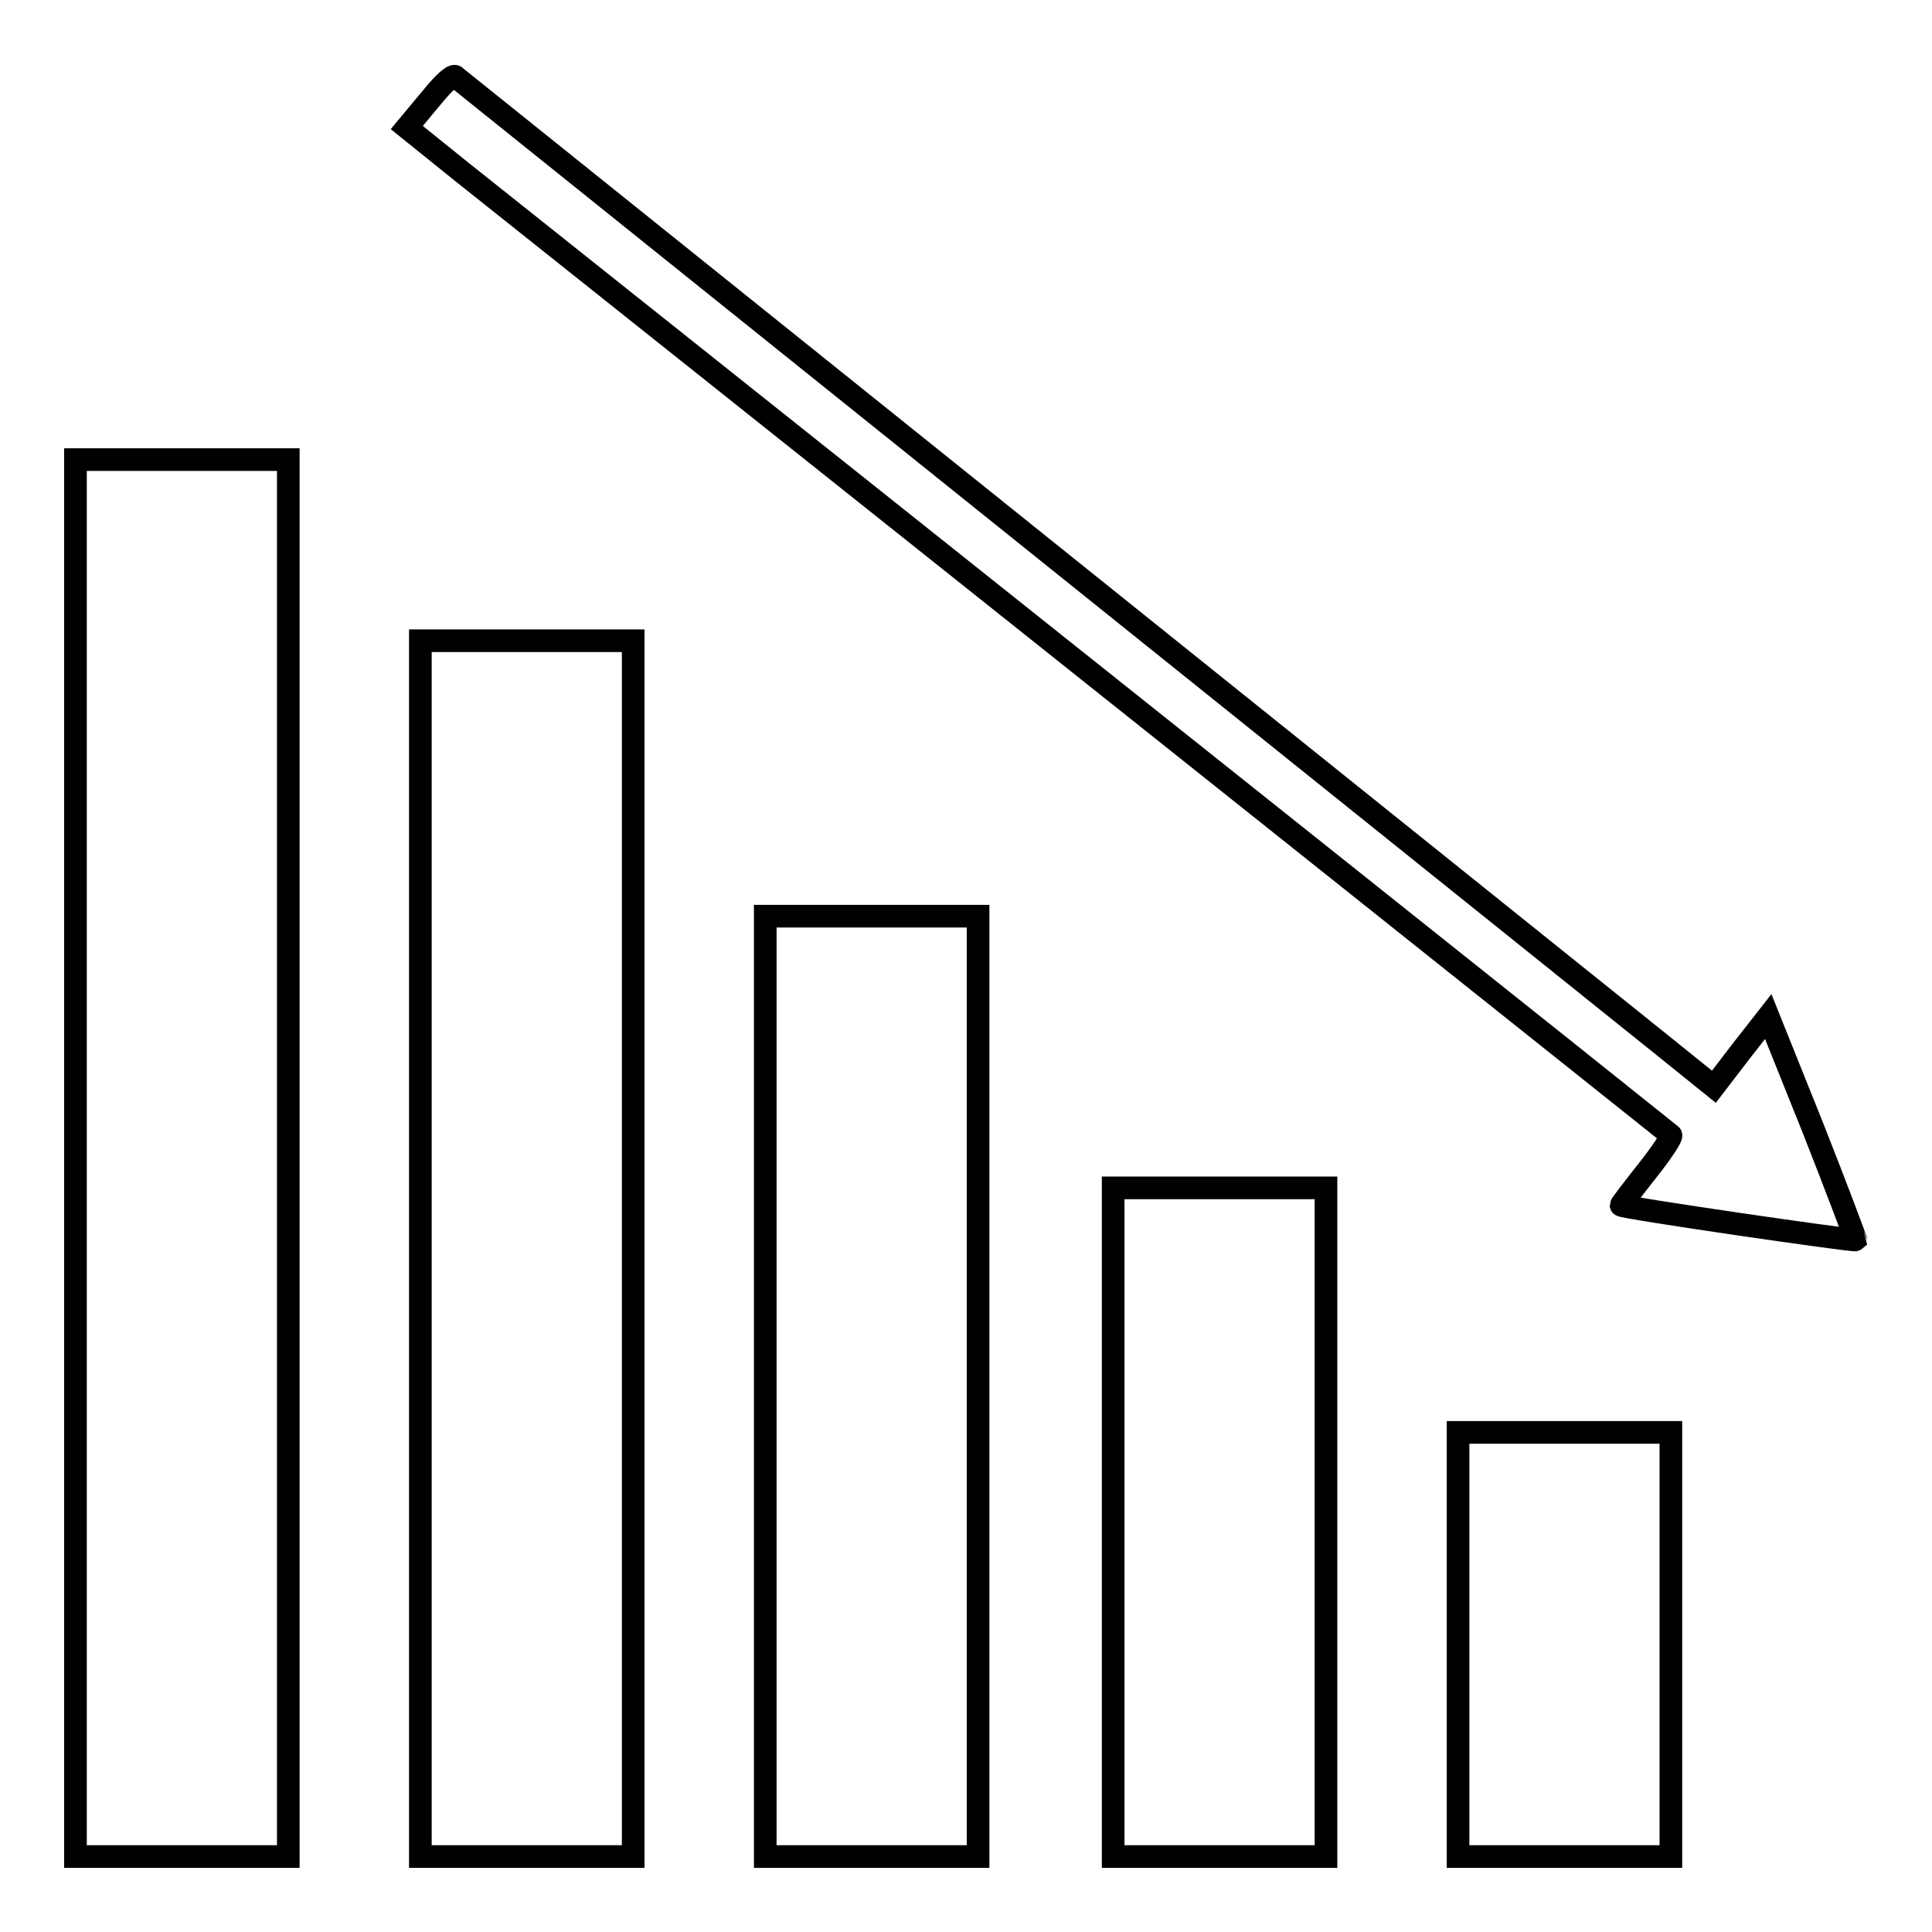
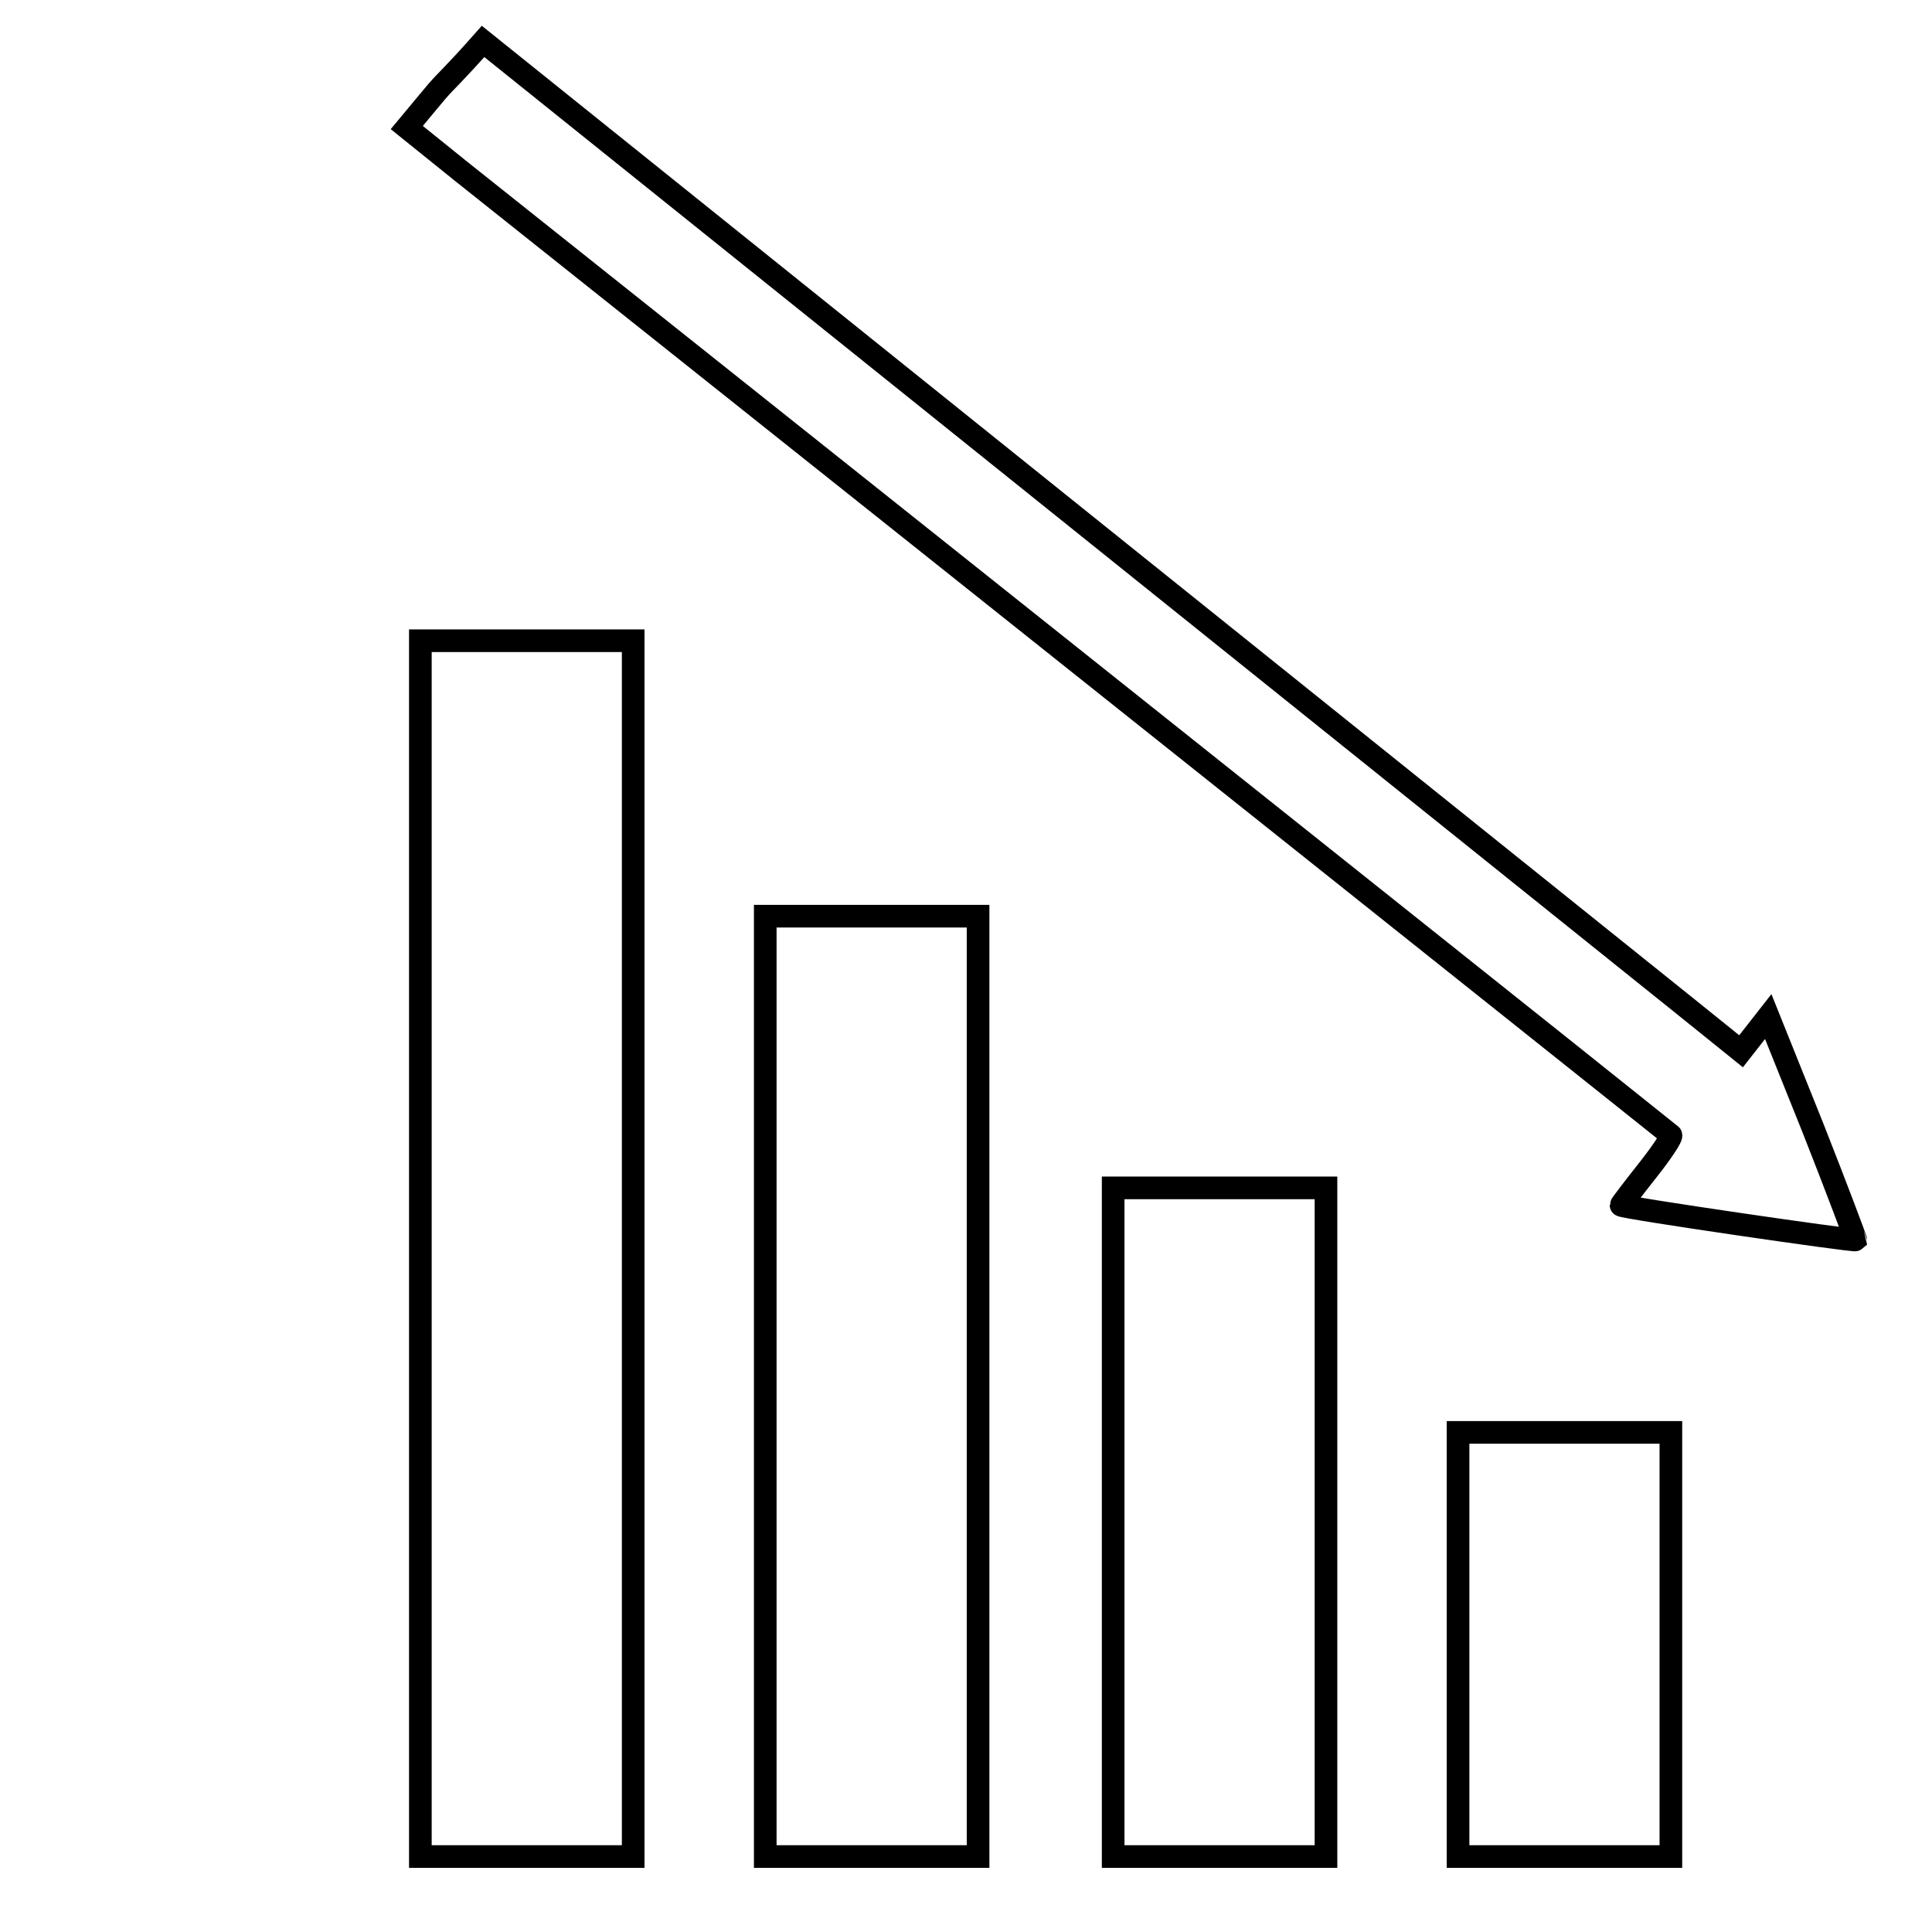
<svg xmlns="http://www.w3.org/2000/svg" version="1.1" x="0px" y="0px" viewBox="0 0 256 256" enable-background="new 0 0 256 256" xml:space="preserve">
  <g>
    <g>
      <g>
-         <path stroke-width="3" fill-opacity="0" stroke="#000000" d="M57.9,12.1c-1.1,1.3-2.5,3-3,3.6l-1,1.2l7.2,5.8c84.8,67.5,160.1,127.5,160.3,127.7c0.2,0.2-1.2,2.3-3.1,4.7c-1.9,2.4-3.5,4.5-3.5,4.6c0,0.3,30.9,4.8,31.1,4.6c0-0.1-2.5-6.8-5.7-14.9l-5.9-14.7l-3.6,4.6l-3.6,4.7l-6.7-5.4c-9.7-7.8-159.4-127.9-160-128.4C60.2,9.8,59.2,10.6,57.9,12.1z" />
-         <path stroke-width="3" fill-opacity="0" stroke="#000000" d="M10,153.4V246h14.1h14.1v-92.5V60.9H24.1H10V153.4z" />
+         <path stroke-width="3" fill-opacity="0" stroke="#000000" d="M57.9,12.1c-1.1,1.3-2.5,3-3,3.6l-1,1.2l7.2,5.8c84.8,67.5,160.1,127.5,160.3,127.7c0.2,0.2-1.2,2.3-3.1,4.7c-1.9,2.4-3.5,4.5-3.5,4.6c0,0.3,30.9,4.8,31.1,4.6c0-0.1-2.5-6.8-5.7-14.9l-5.9-14.7l-3.6,4.6l-6.7-5.4c-9.7-7.8-159.4-127.9-160-128.4C60.2,9.8,59.2,10.6,57.9,12.1z" />
        <path stroke-width="3" fill-opacity="0" stroke="#000000" d="M55.7,165.4V246h14.1h14.1v-80.5V84.9H69.8H55.7V165.4L55.7,165.4z" />
        <path stroke-width="3" fill-opacity="0" stroke="#000000" d="M101.4,183.7V246h14.1h14.1v-62.3v-62.3h-14.1h-14.1V183.7L101.4,183.7z" />
        <path stroke-width="3" fill-opacity="0" stroke="#000000" d="M147.5,201.7V246h14.1h14.1v-44.3v-44.3h-14.1h-14.1V201.7z" />
        <path stroke-width="3" fill-opacity="0" stroke="#000000" d="M193.2,217.8V246h14.1h14.1v-28.1v-28.1h-14.1h-14.1V217.8z" />
      </g>
    </g>
  </g>
</svg>